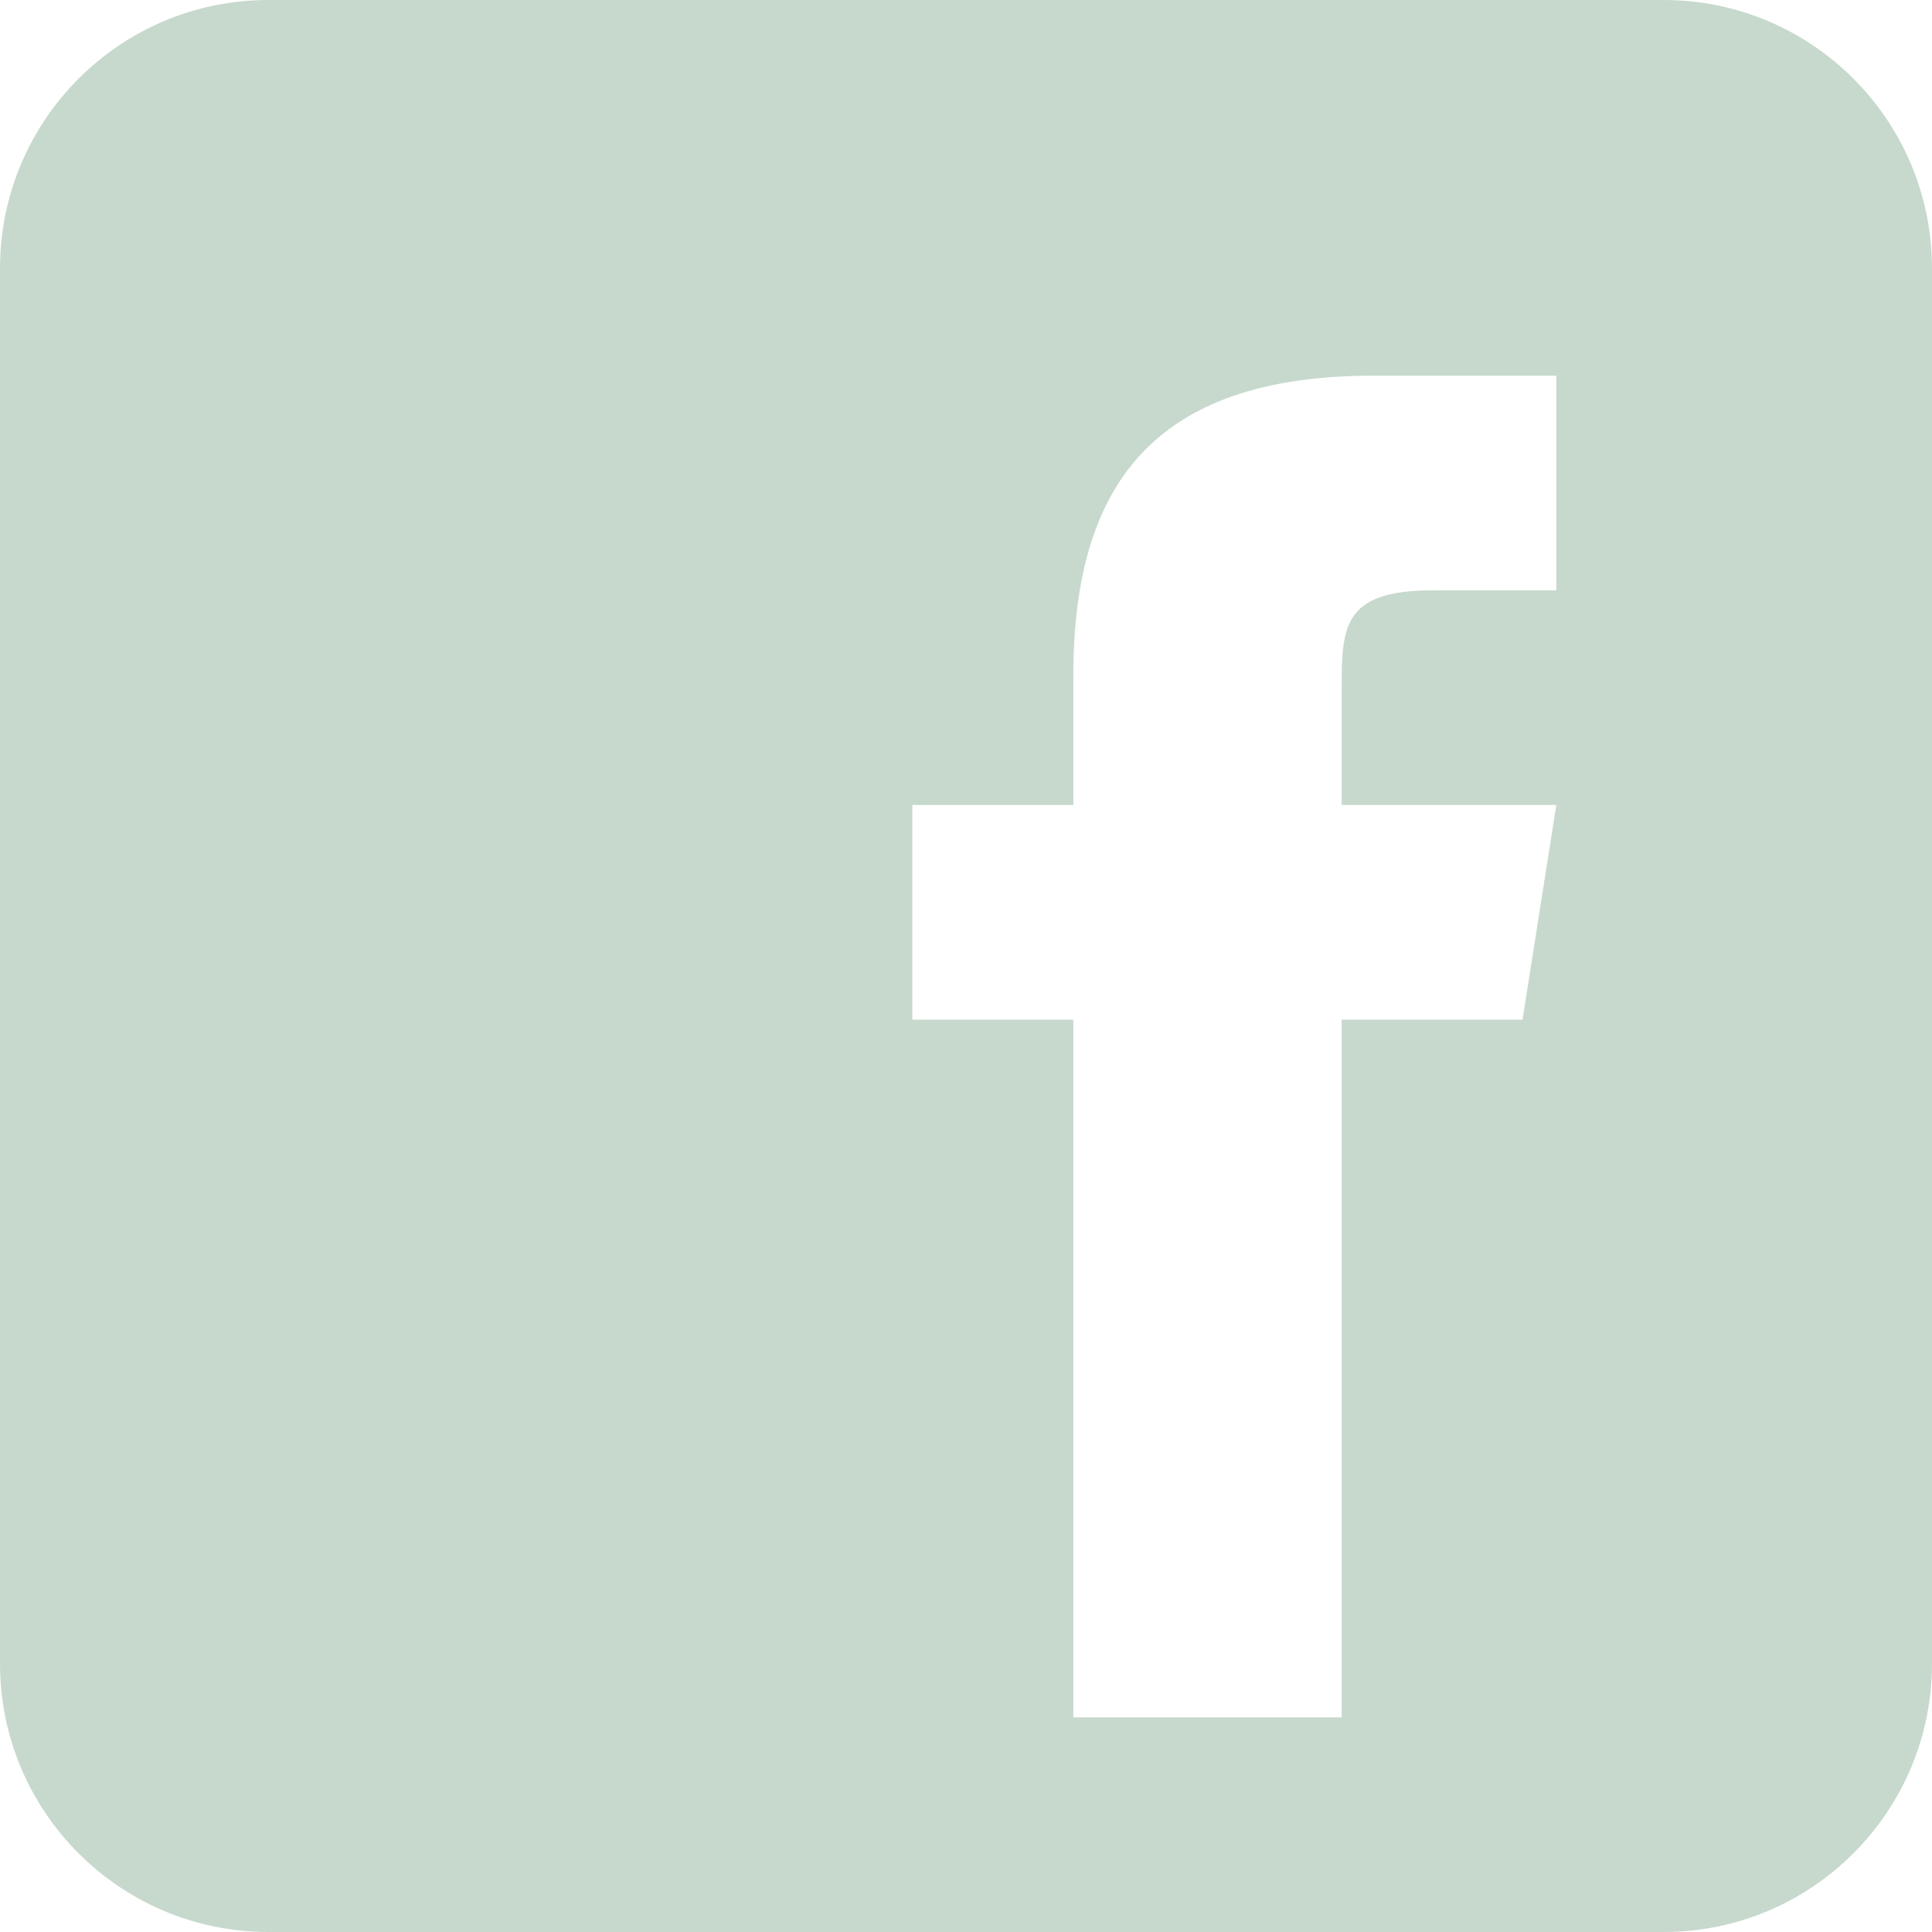
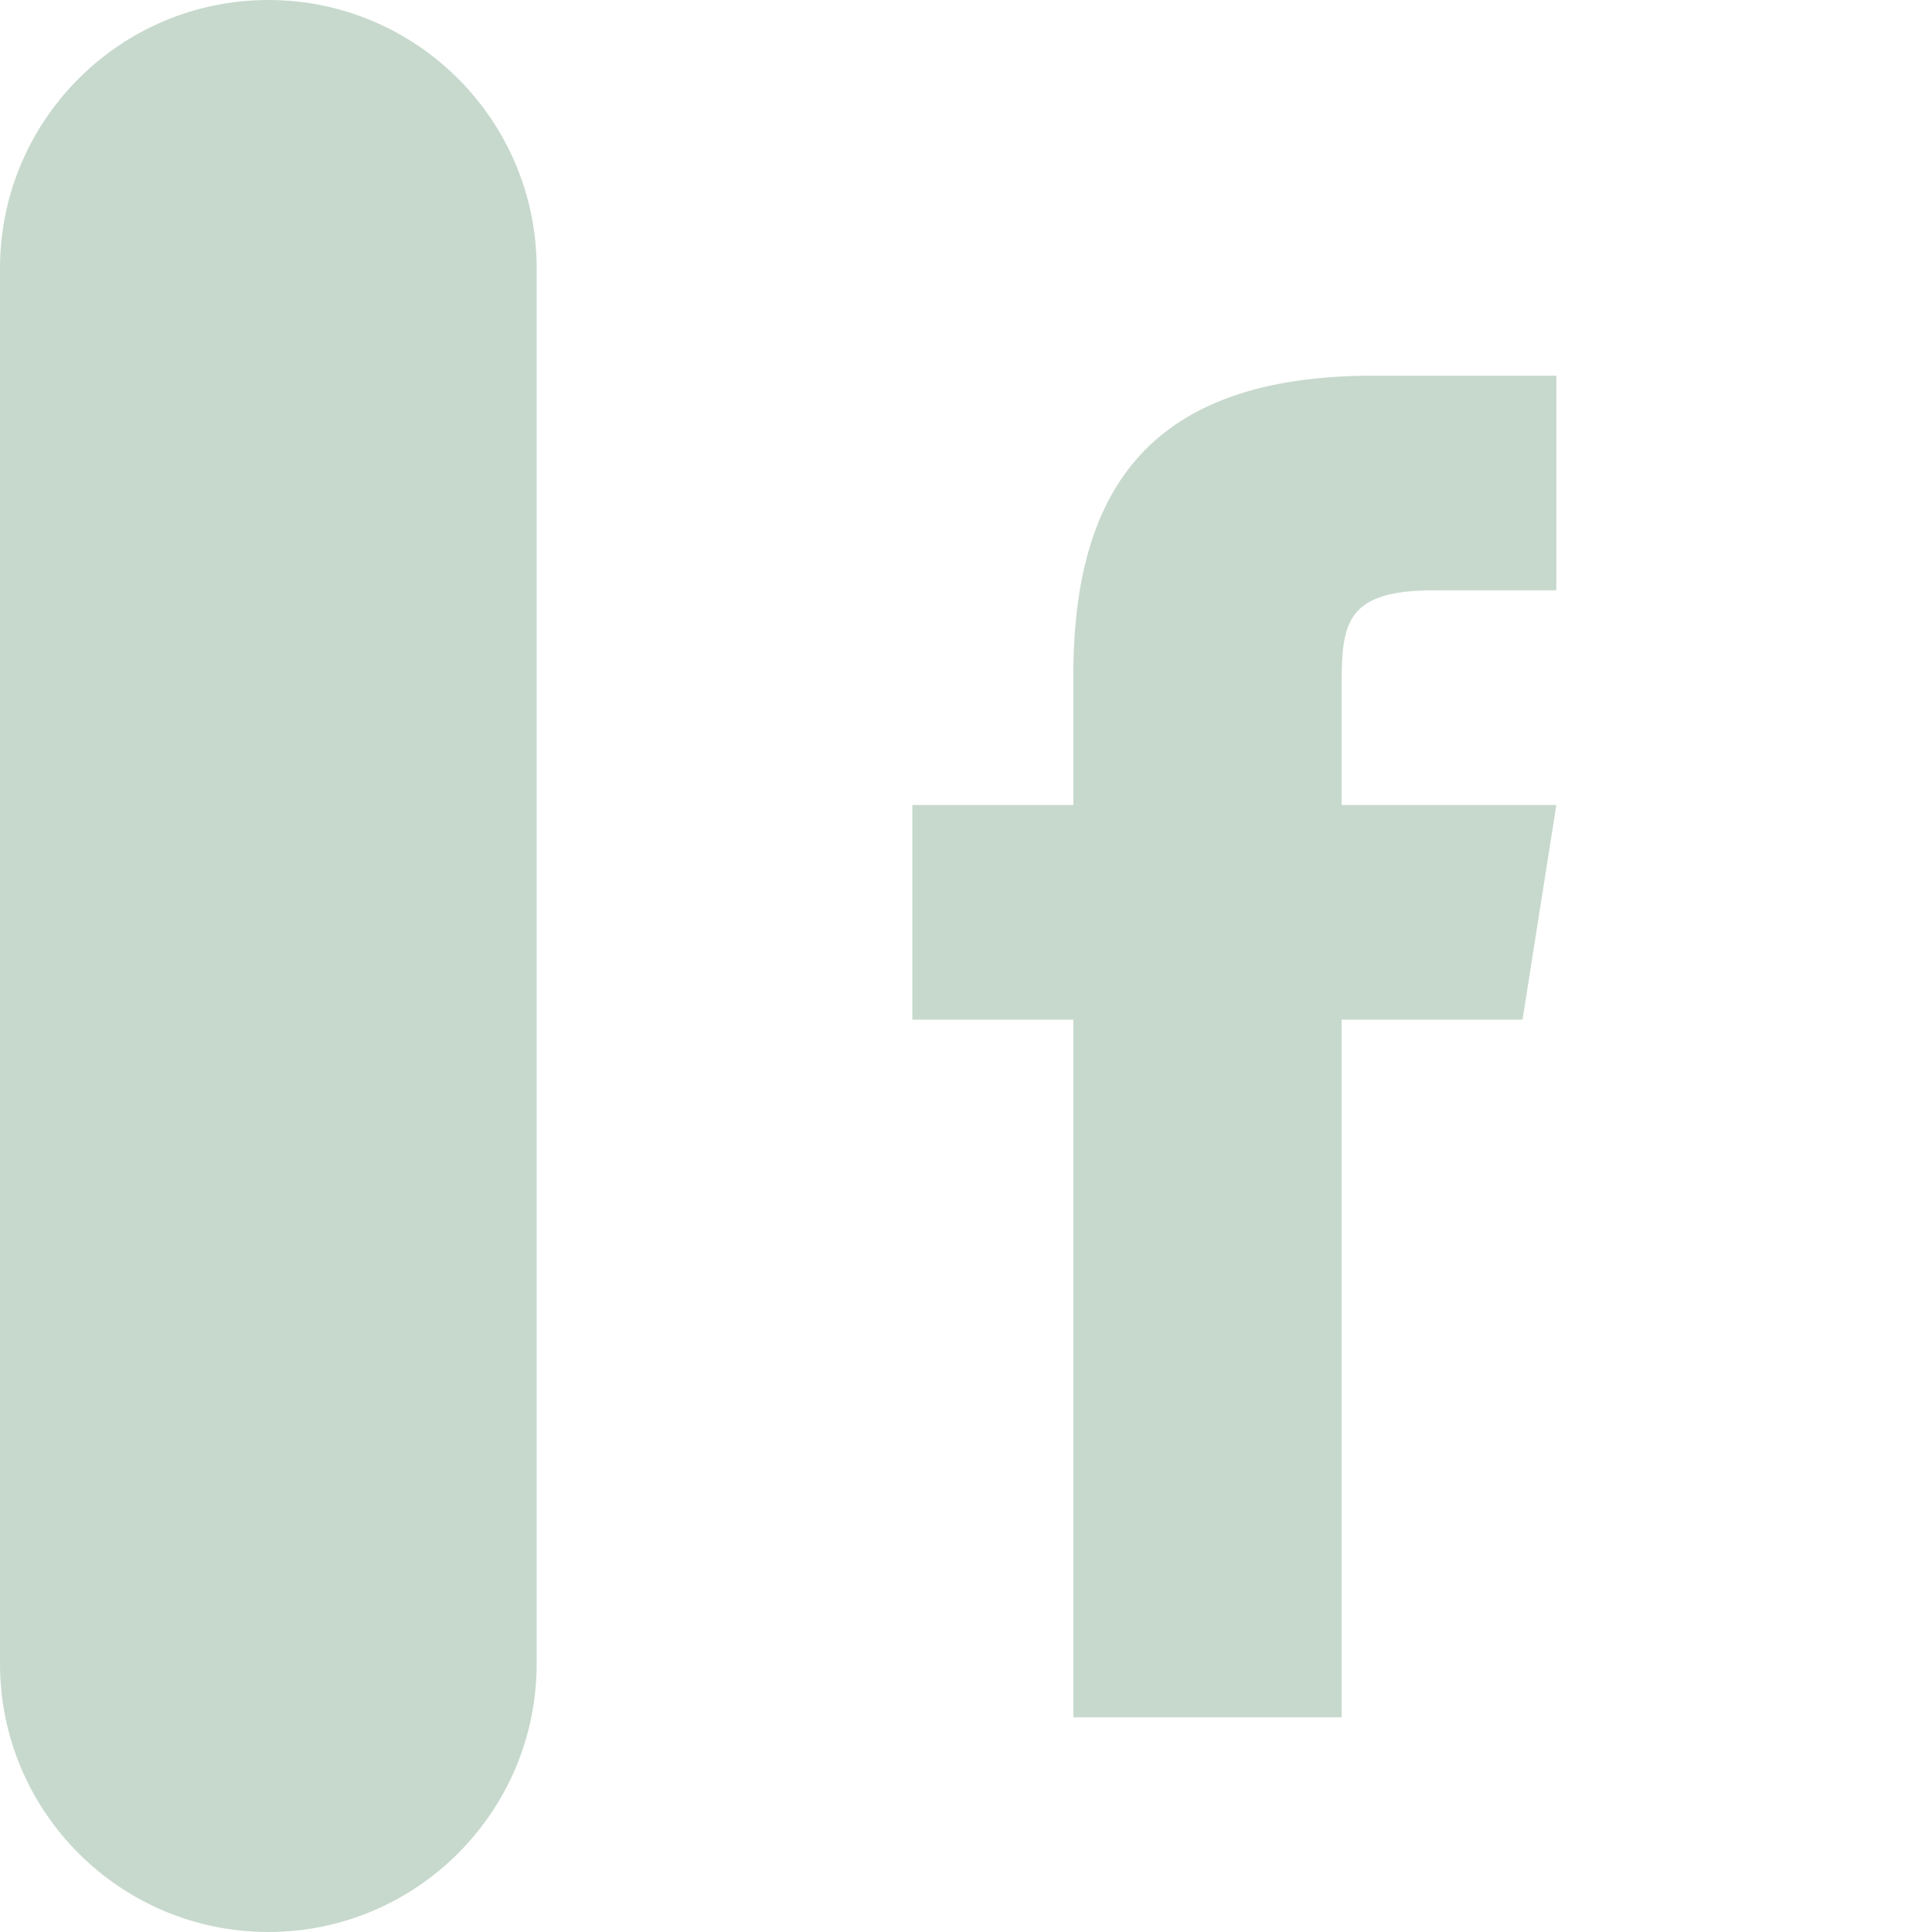
<svg xmlns="http://www.w3.org/2000/svg" id="Layer_2" data-name="Layer 2" viewBox="0 0 36 36">
  <defs>
    <style> .cls-1 { fill: #c7d9cd; stroke-width: 0px; } </style>
  </defs>
  <g id="Layer_1-2" data-name="Layer 1">
-     <path class="cls-1" d="M31,0H5C2.24,0,0,2.24,0,5v26c0,2.76,2.24,5,5,5h26c2.76,0,5-2.24,5-5V5c0-2.76-2.24-5-5-5ZM29,11h-2.29c-1.61,0-1.71.6-1.71,1.72v2.28h4l-.63,4h-3.37v13h-5v-13h-3v-4h3v-2.41c0-3.51,1.46-5.59,5.59-5.59h3.41v4Z" />
+     <path class="cls-1" d="M31,0H5C2.24,0,0,2.24,0,5v26c0,2.76,2.24,5,5,5c2.76,0,5-2.24,5-5V5c0-2.76-2.24-5-5-5ZM29,11h-2.29c-1.61,0-1.71.6-1.71,1.72v2.28h4l-.63,4h-3.37v13h-5v-13h-3v-4h3v-2.41c0-3.51,1.46-5.59,5.59-5.59h3.41v4Z" />
  </g>
</svg>